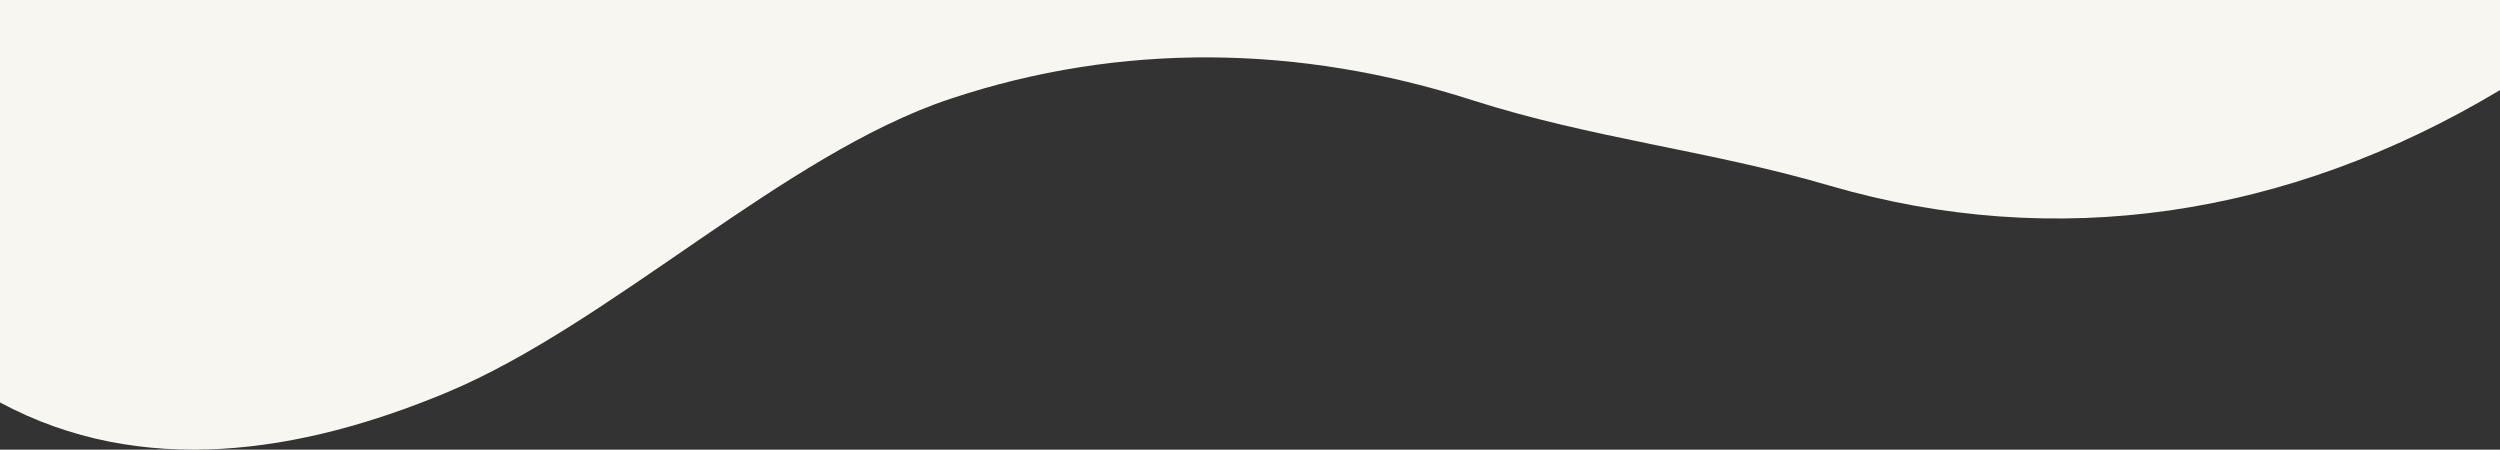
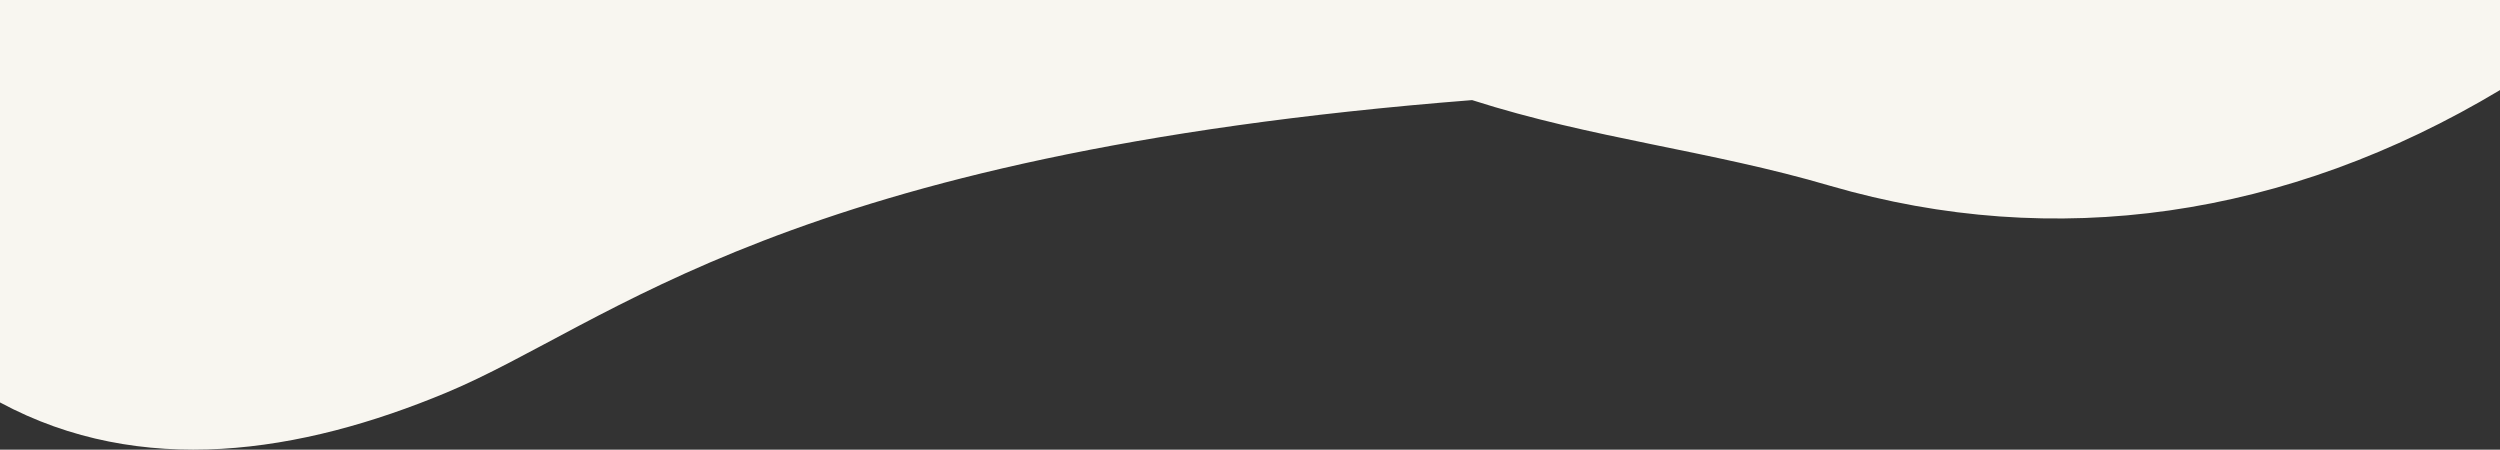
<svg xmlns="http://www.w3.org/2000/svg" width="1440" height="259" viewBox="0 0 1440 259" fill="none">
  <rect x="0" y="0" width="1440" height="259" fill="#333333" stroke="none" />
-   <path d="M1054.33 107.073C984.732 86.603 917.34 79.913 847.932 57.66C749.064 25.94 646.104 24.024 547.392 56.92C451.464 88.81 351.996 186.592 257.208 226.109C173.148 261.167 81.372 275.604 0 231.8V0H1440V51.886C1317.04 125.596 1183.66 144.682 1054.33 107.073Z" fill="#F8F6F0" />
+   <path d="M1054.33 107.073C984.732 86.603 917.34 79.913 847.932 57.66C451.464 88.81 351.996 186.592 257.208 226.109C173.148 261.167 81.372 275.604 0 231.8V0H1440V51.886C1317.04 125.596 1183.66 144.682 1054.33 107.073Z" fill="#F8F6F0" />
</svg>